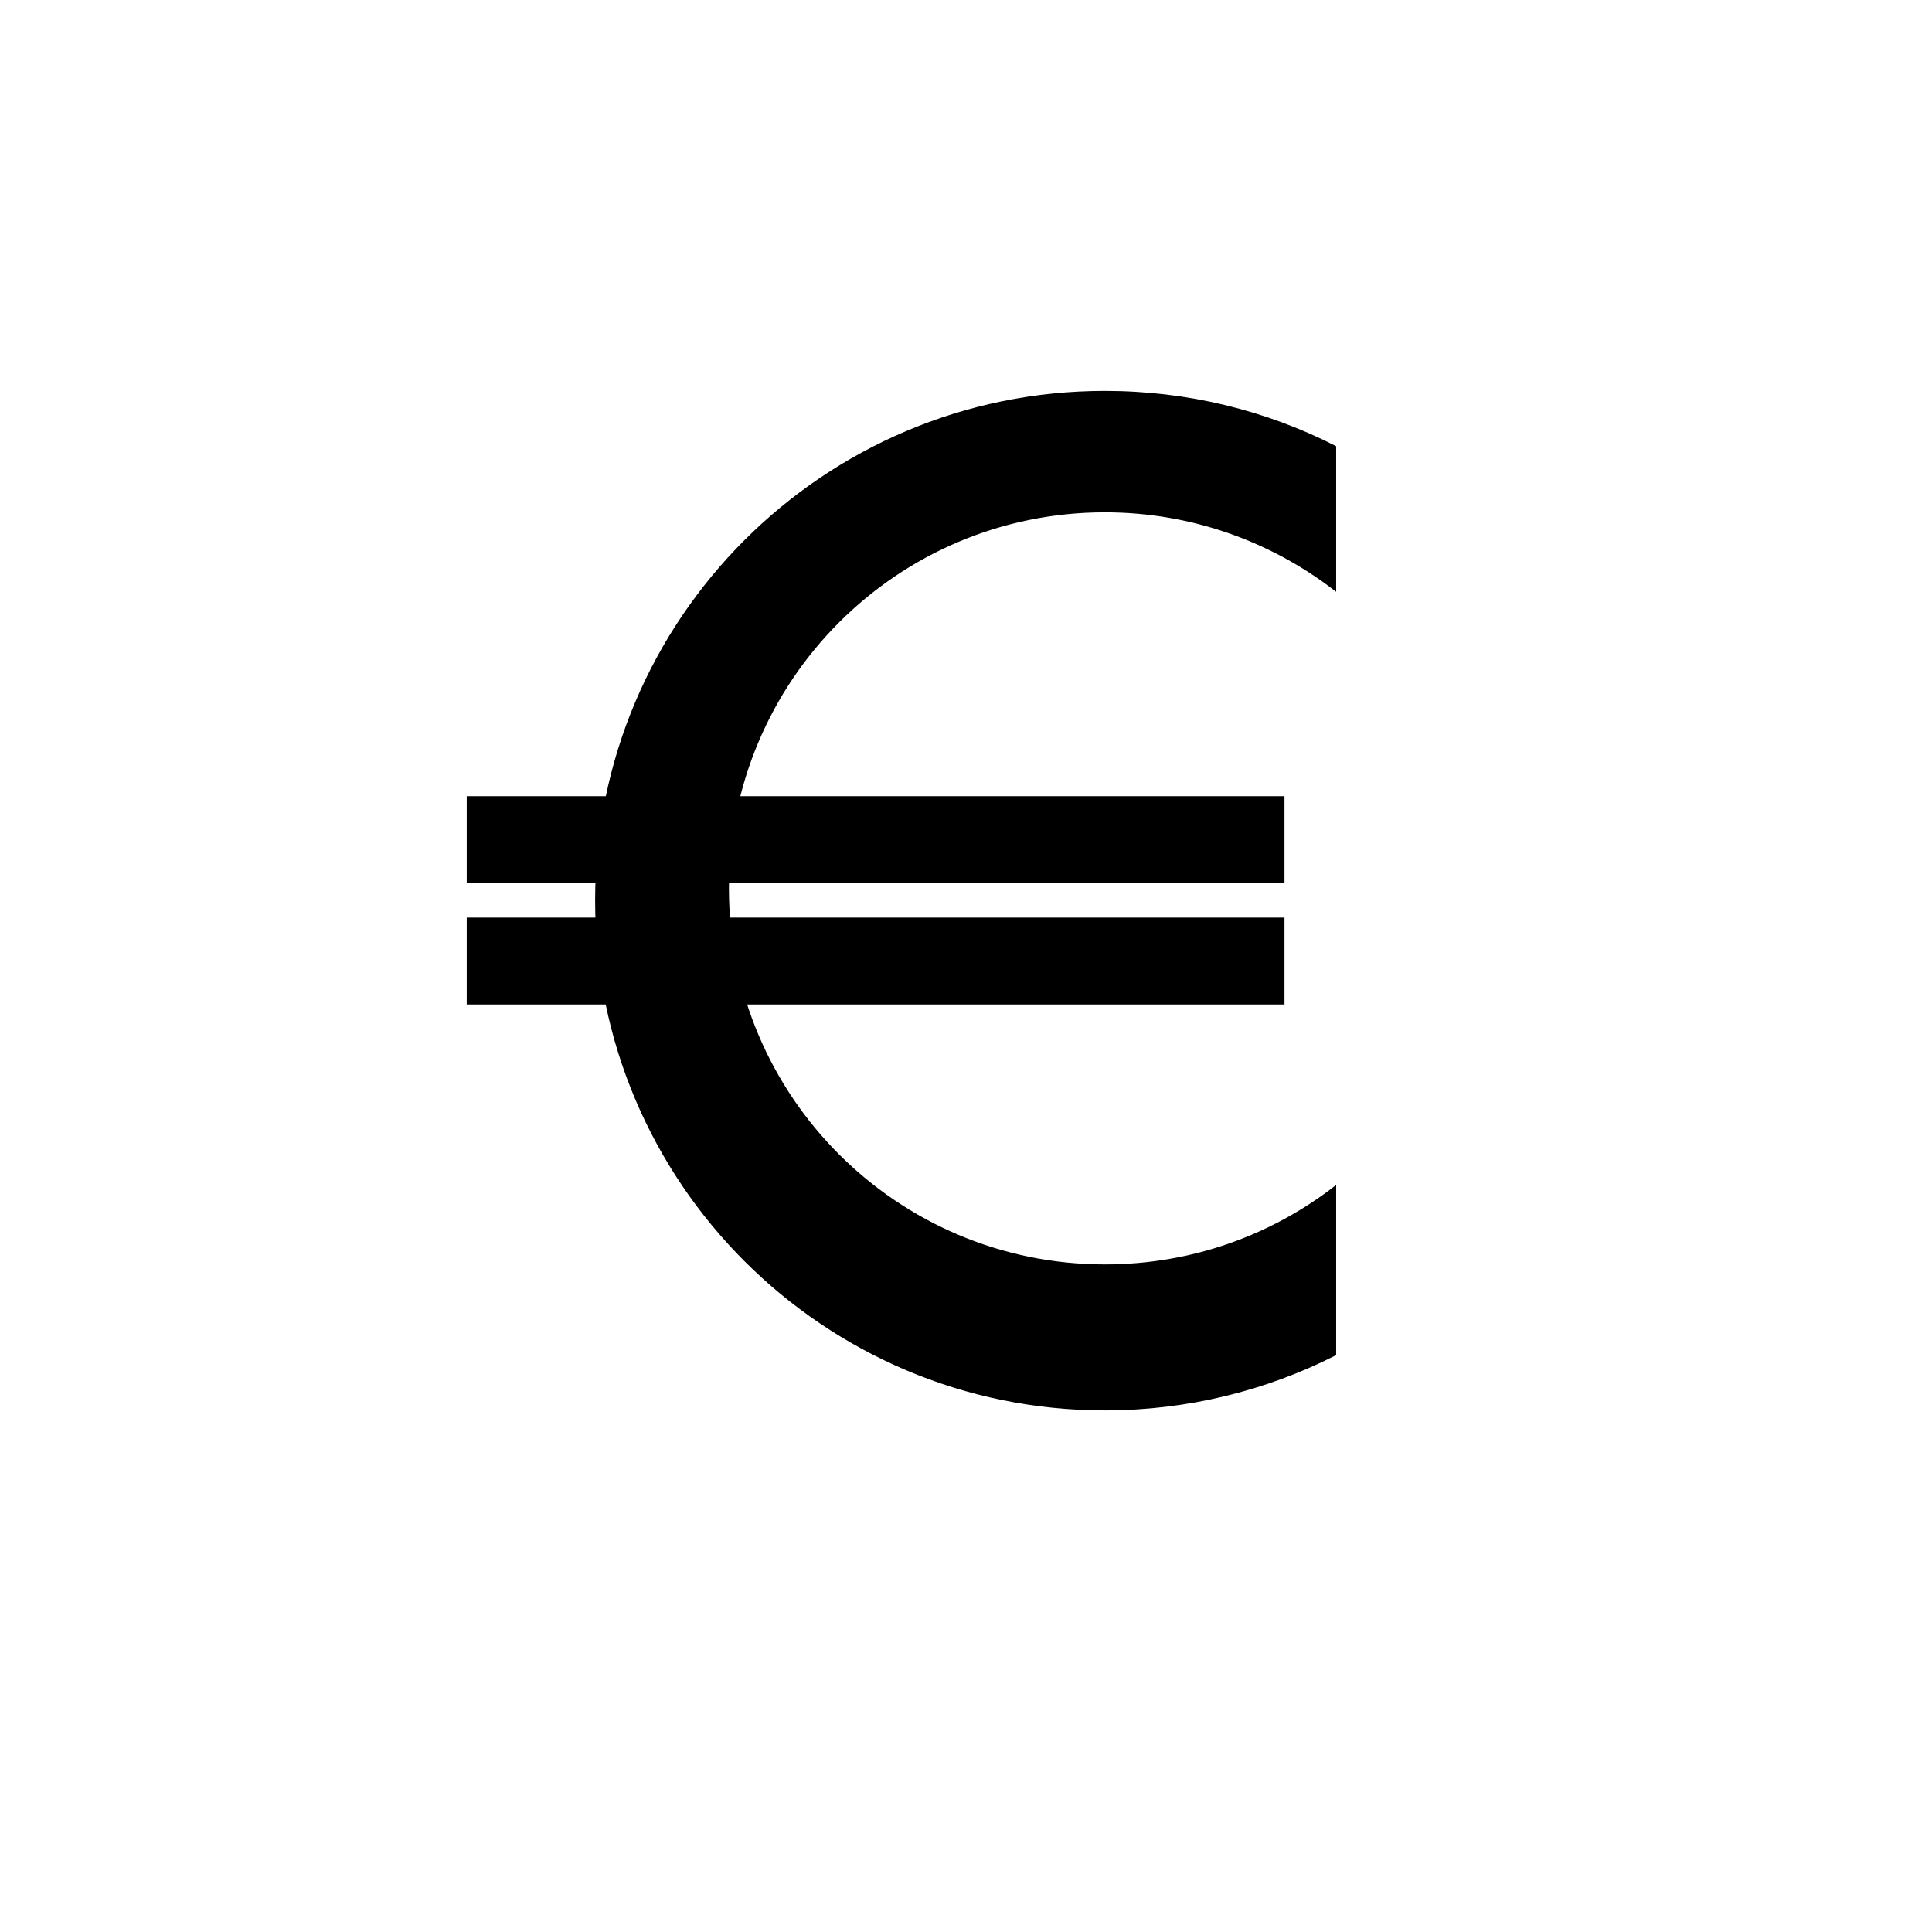
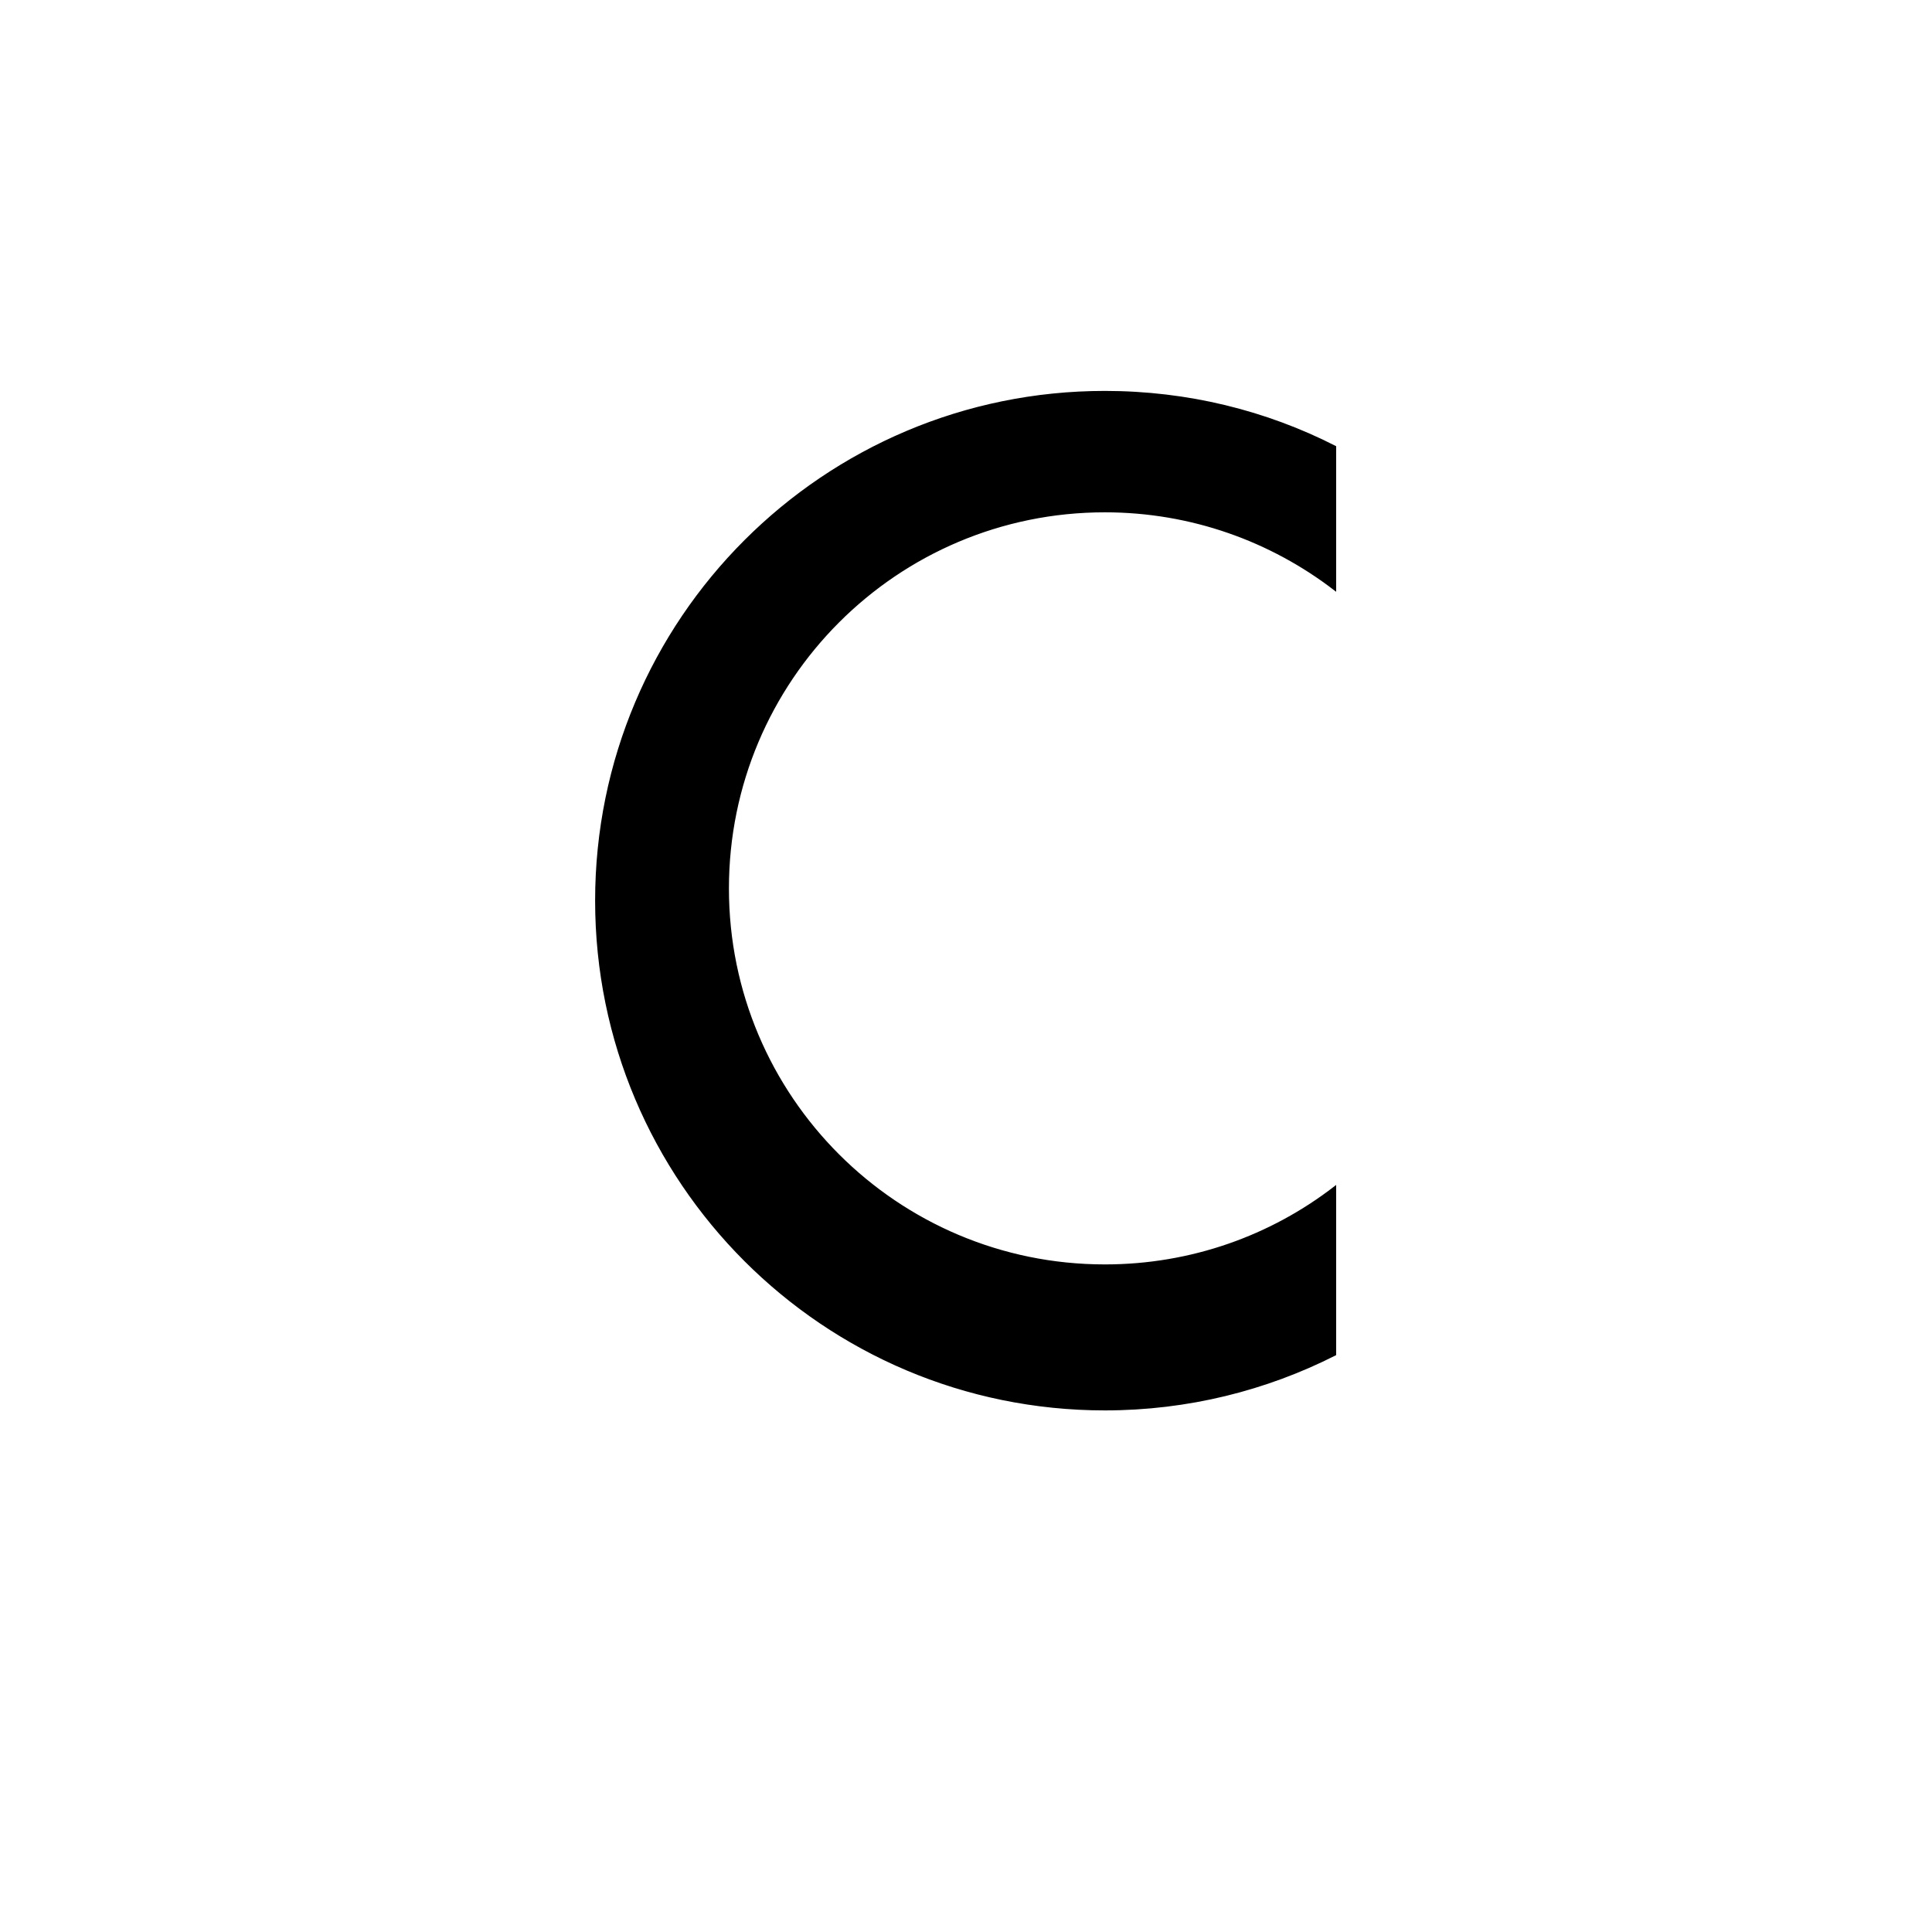
<svg xmlns="http://www.w3.org/2000/svg" width="800px" height="800px" version="1.1" viewBox="144 144 512 512">
  <g stroke="#000000" stroke-miterlimit="10">
    <path transform="matrix(.598 0 0 .598 221.88 148.09)" d="m461.4 519.3c-28.199 21.802-63.598 34.701-102 34.701-92.3 0-167.1-74.8-167.1-167.1 0-92.3 74.702-167.2 167.1-167.2 38.402 0 73.801 13.003 102 34.701v-63.2c-30.601-15.601-65.302-24.302-102-24.302-124.5 0-225.4 100.9-225.4 225.4 0 124.5 100.9 225.4 225.4 225.4 36.698 0 71.399-8.799 102-24.302z" />
-     <path transform="matrix(.598 0 0 .598 221.88 148.09)" d="m77.098 346.5h361.4v37.501h-361.4z" />
-     <path transform="matrix(.598 0 0 .598 221.88 148.09)" d="m77.098 400.3h361.4v37.501h-361.4z" />
  </g>
</svg>